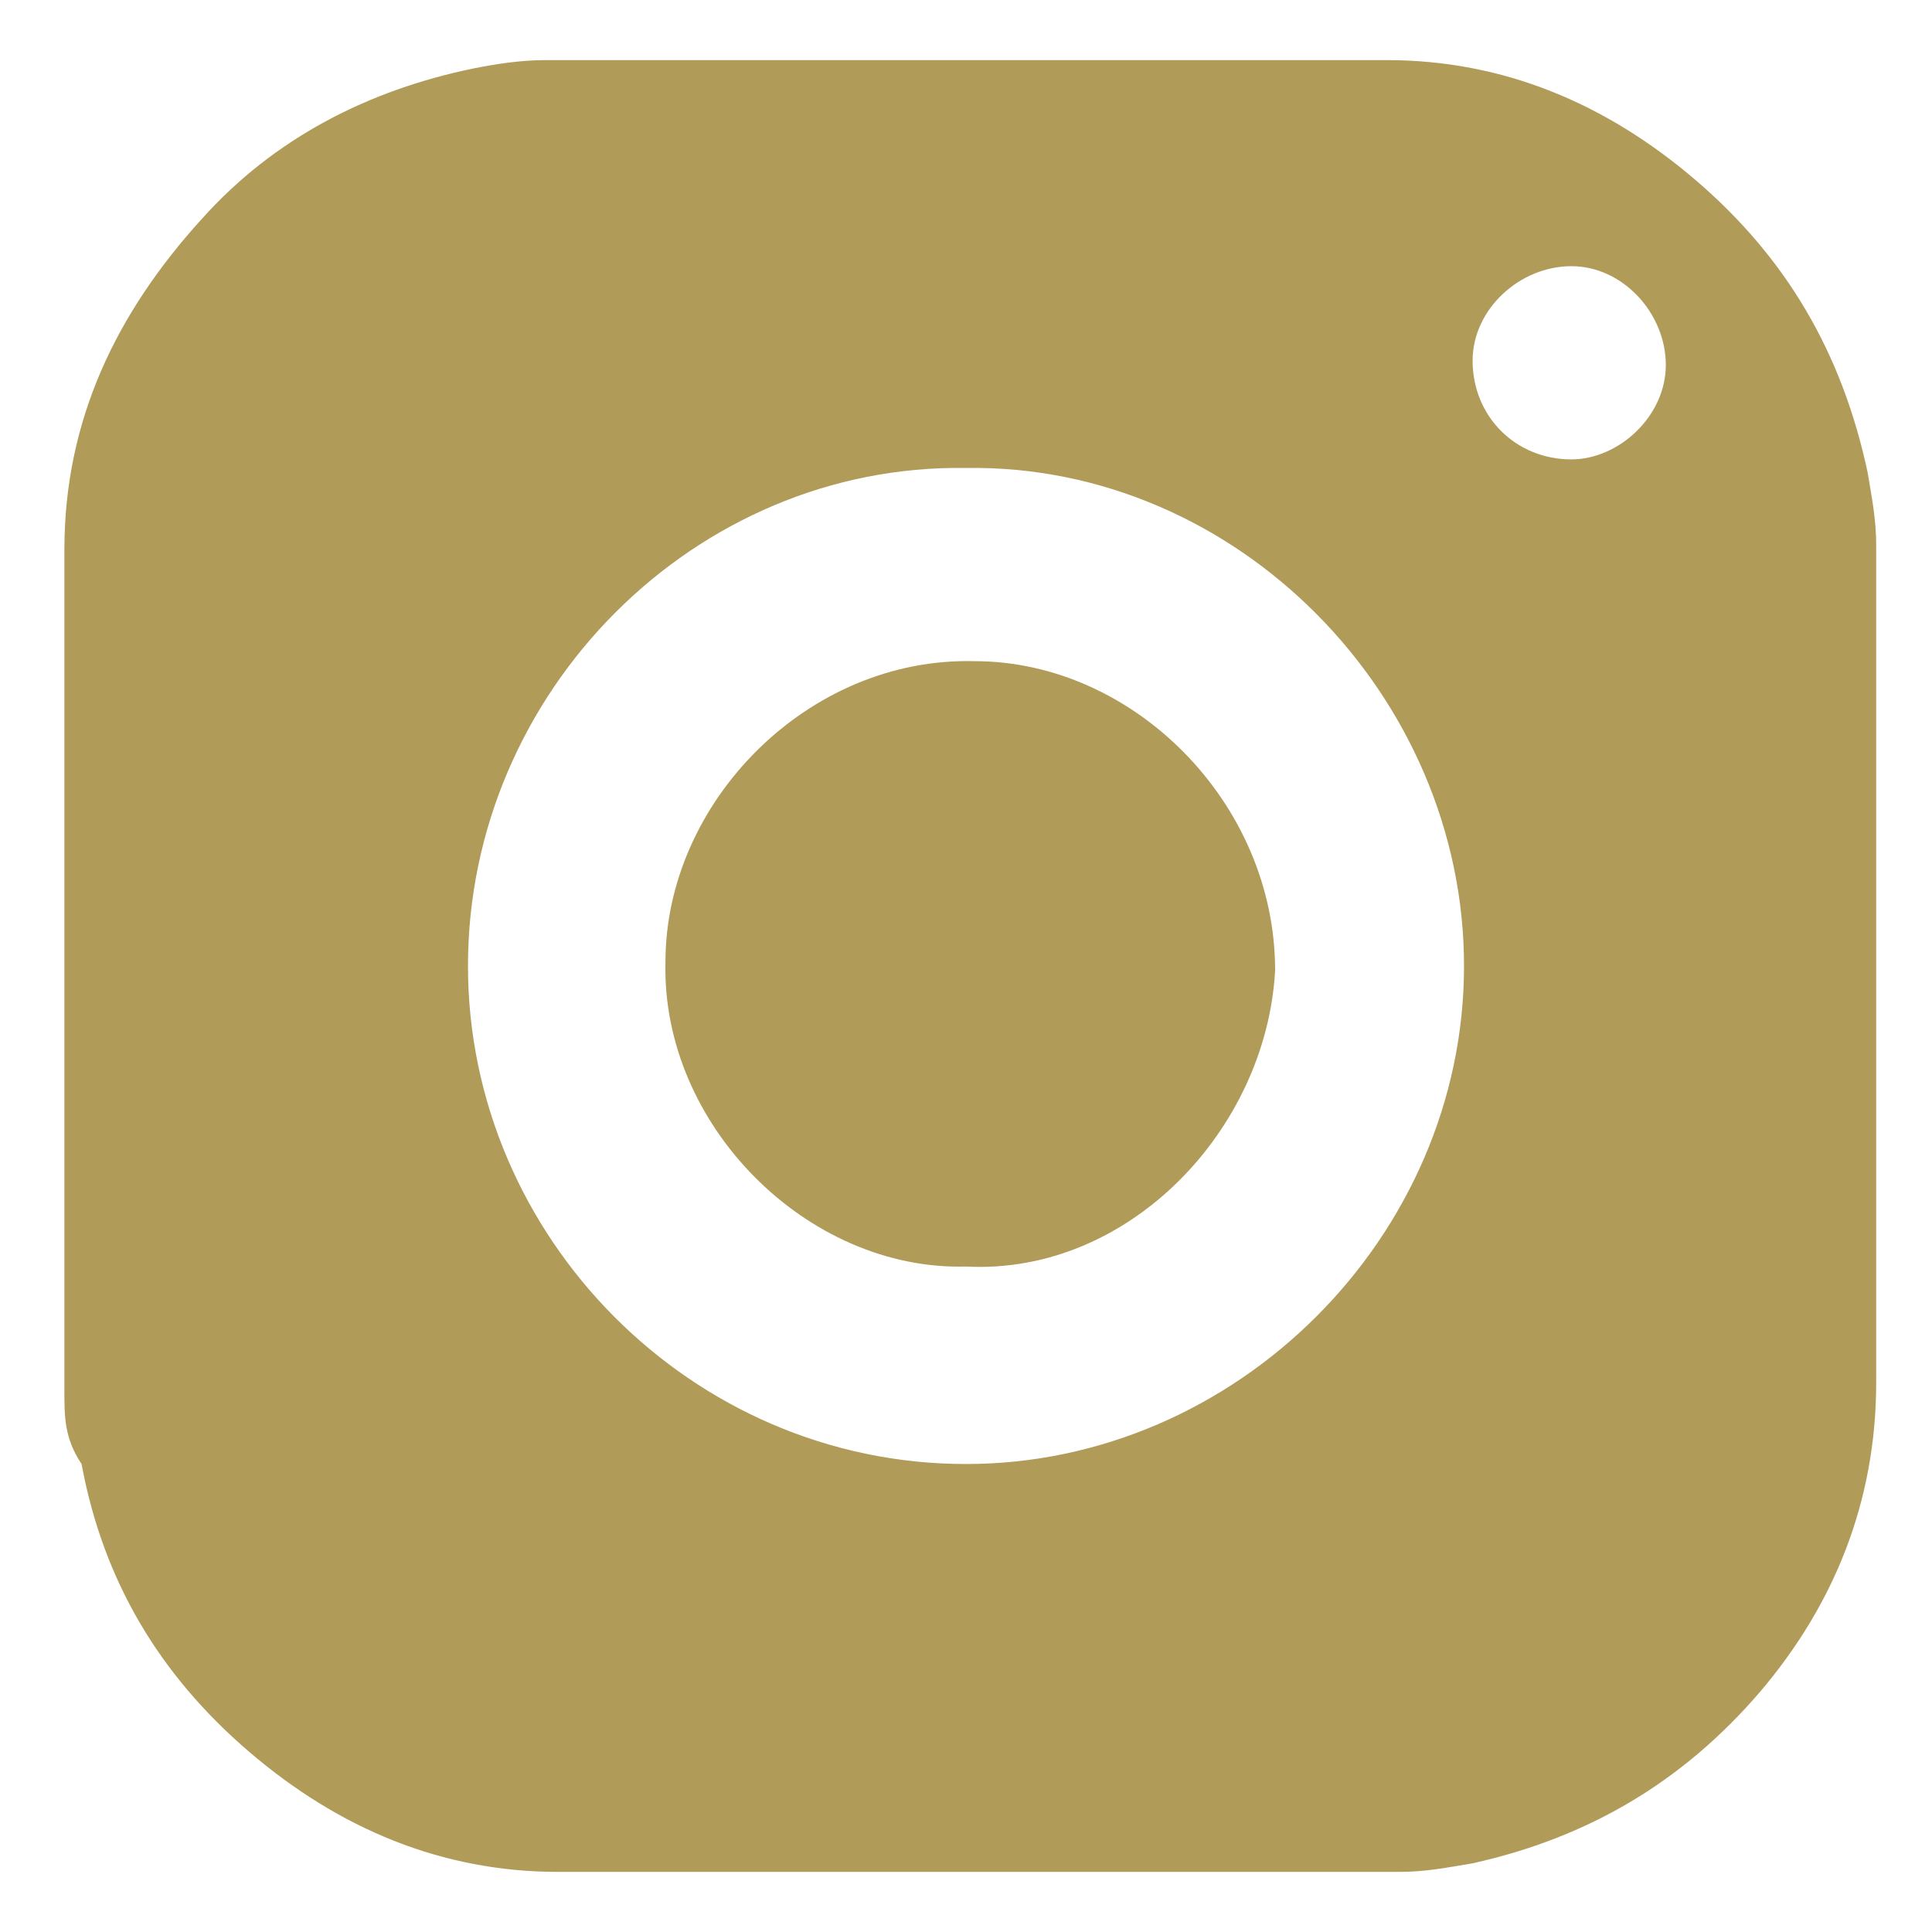
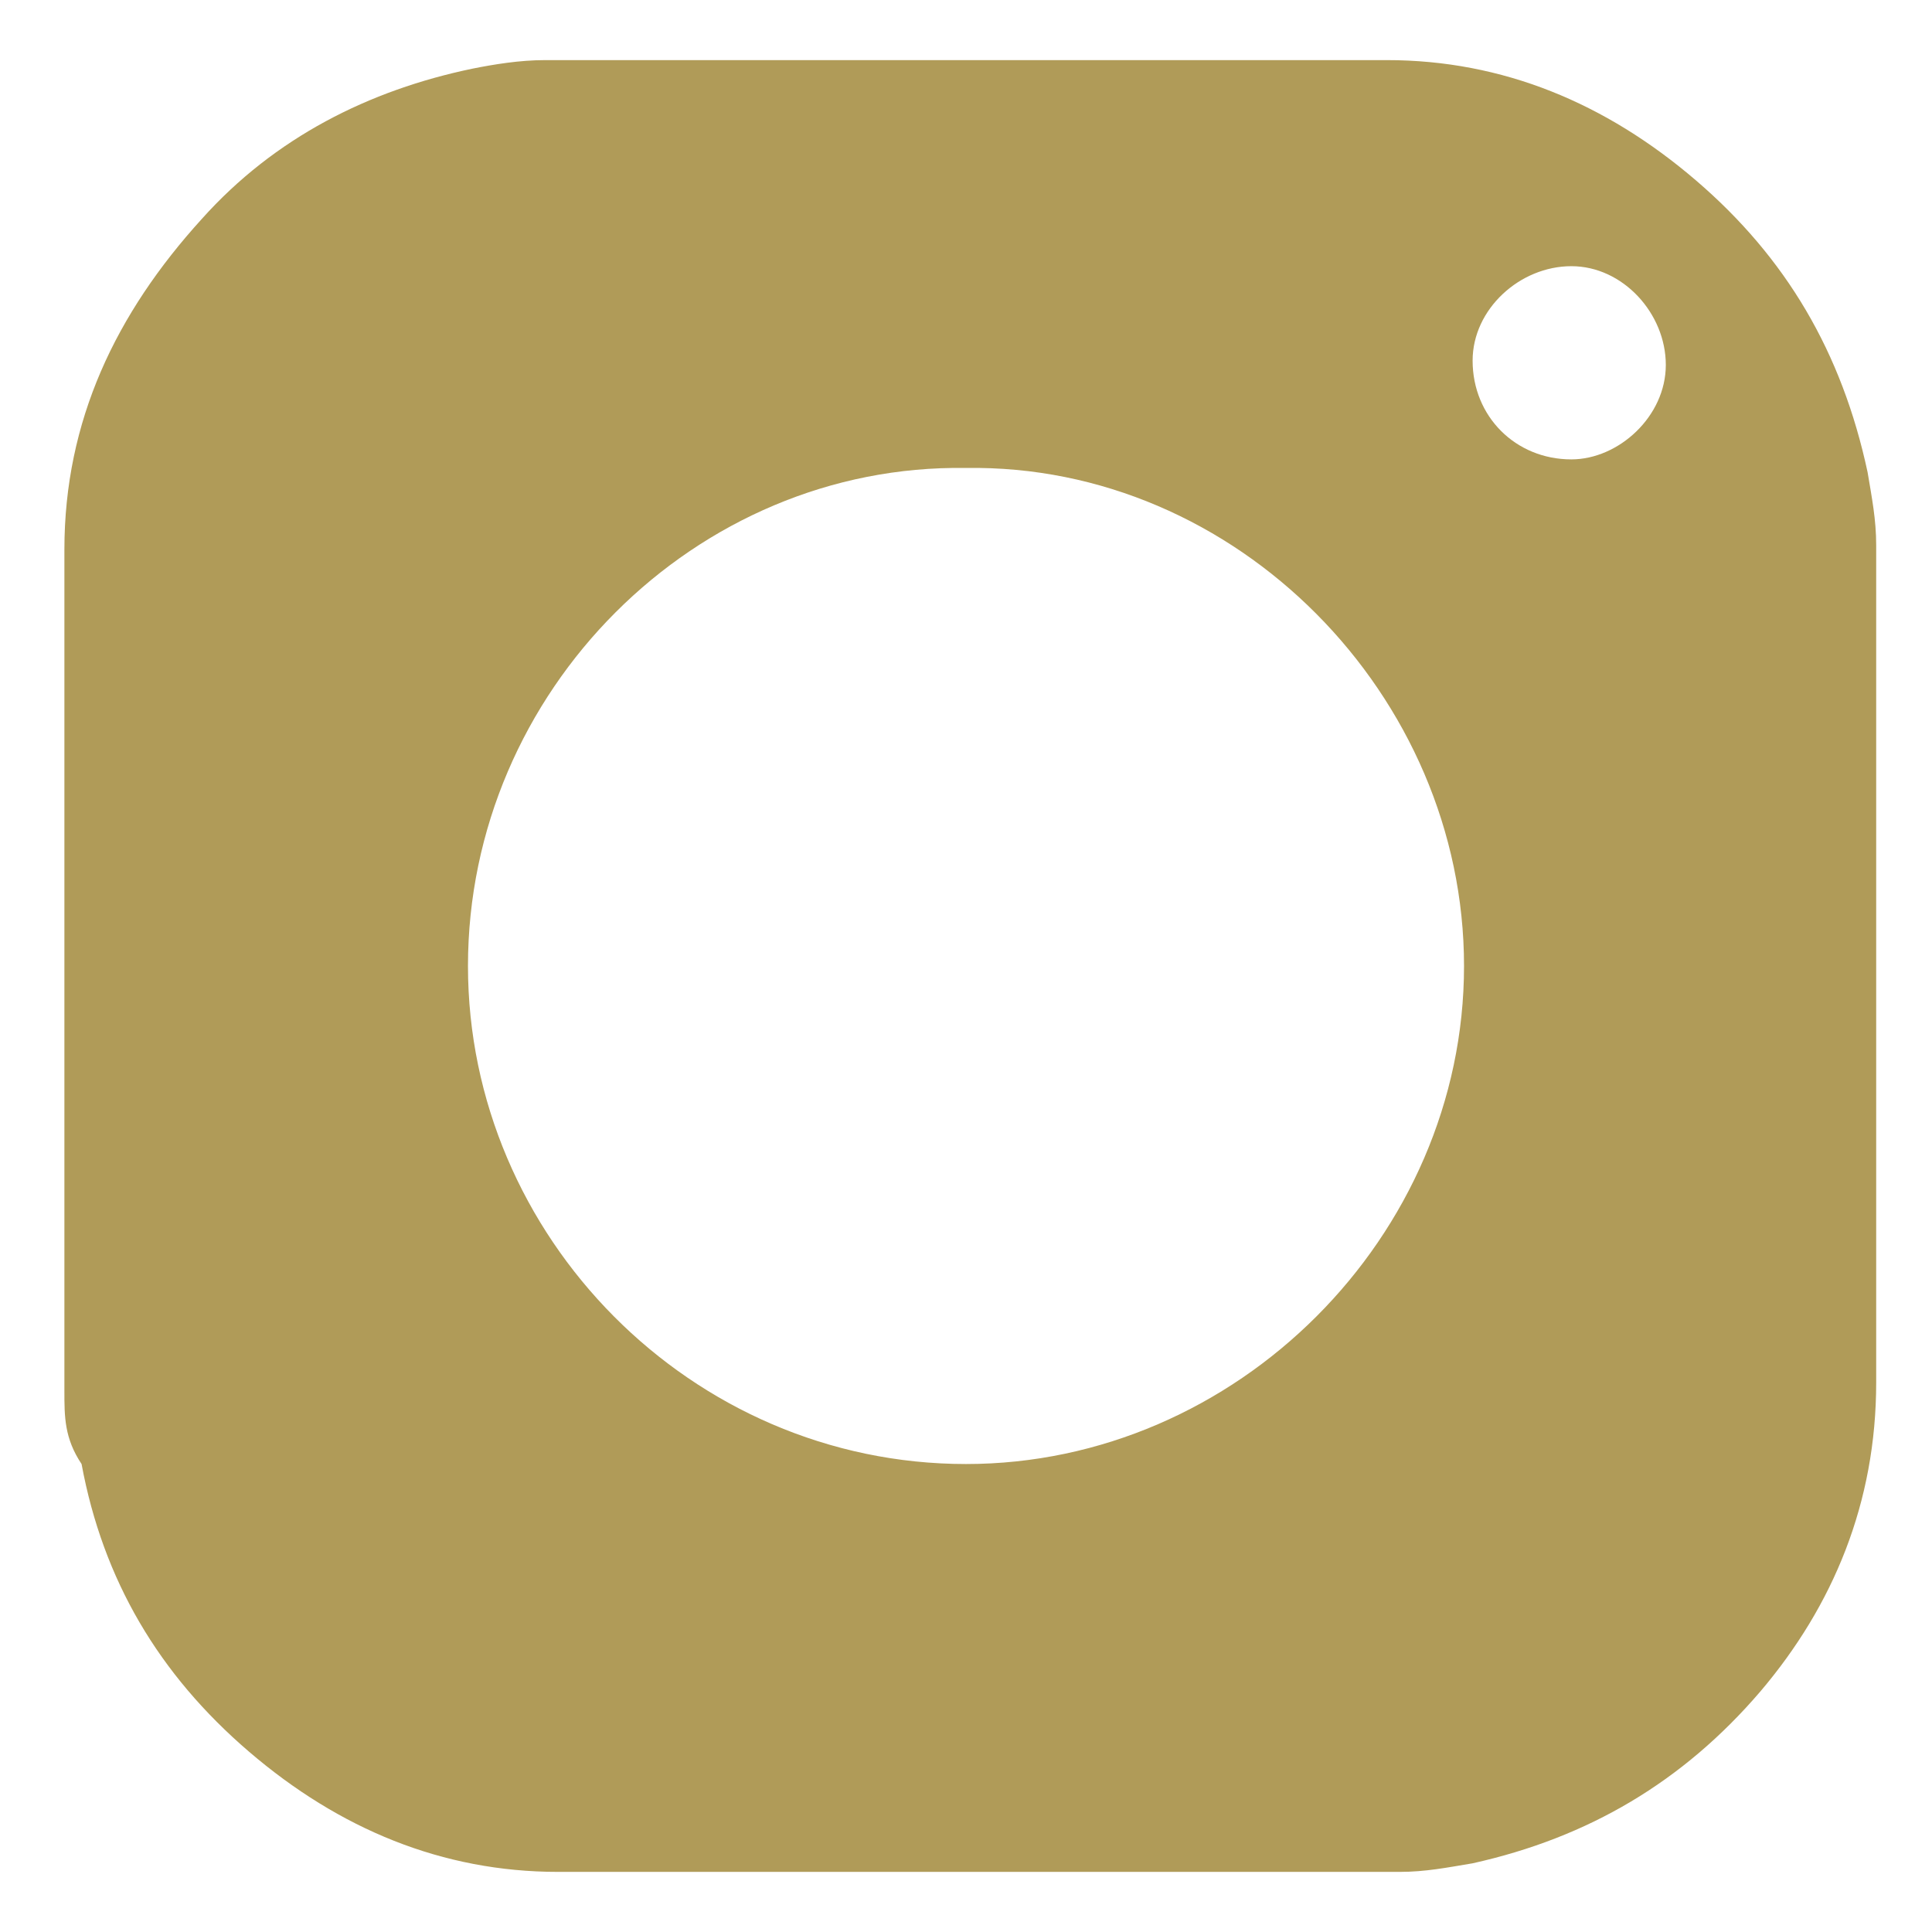
<svg xmlns="http://www.w3.org/2000/svg" version="1.1" id="Layer_1" x="0px" y="0px" viewBox="0 0 45 45" style="enable-background:new 0 0 45 45;" xml:space="preserve">
  <style type="text/css">
	.st0{fill:#B09B58;}
</style>
  <g id="Ebene_1">
</g>
  <g>
    <g>
      <path class="st0" d="M38.8,8.5c0-1.2-1-2.3-2.2-2.3s-2.3,1-2.3,2.2c0,1.3,1,2.3,2.3,2.3C37.7,10.7,38.8,9.7,38.8,8.5 M22.5,10.9    c-6.3-0.1-11.6,5.2-11.6,11.6c0,6.3,5.2,11.6,11.6,11.6c6.3,0,11.6-5.3,11.6-11.6C34.1,16.2,28.8,10.8,22.5,10.9 M1.5,22.5    c0-3.2,0-6.5,0-9.7c0-3,1.2-5.5,3.2-7.7c1.7-1.9,3.9-3,6.3-3.5c0.5-0.1,1.1-0.2,1.7-0.2c6.5,0,13.1,0,19.6,0c2.7,0,5.1,1,7.2,2.8    s3.4,4,4,6.8c0.1,0.6,0.2,1.1,0.2,1.7c0,6.5,0,13,0,19.5c0,2.8-1,5.2-2.7,7.2c-1.8,2.1-4,3.4-6.7,4c-0.6,0.1-1.1,0.2-1.7,0.2    c-6.6,0-13.1,0-19.6,0c-2.7,0-5.1-1-7.2-2.8c-2.1-1.8-3.4-4-3.9-6.7c-0.4-0.6-0.4-1.1-0.4-1.7C1.5,29.1,1.5,25.8,1.5,22.5" />
-       <path class="st0" d="M22.5,29.5c-3.7,0.1-7.1-3.3-7-7.1c0-3.7,3.3-7.1,7.2-7c3.7,0,7,3.3,7,7.2C29.5,26.3,26.3,29.7,22.5,29.5" />
    </g>
  </g>
</svg>